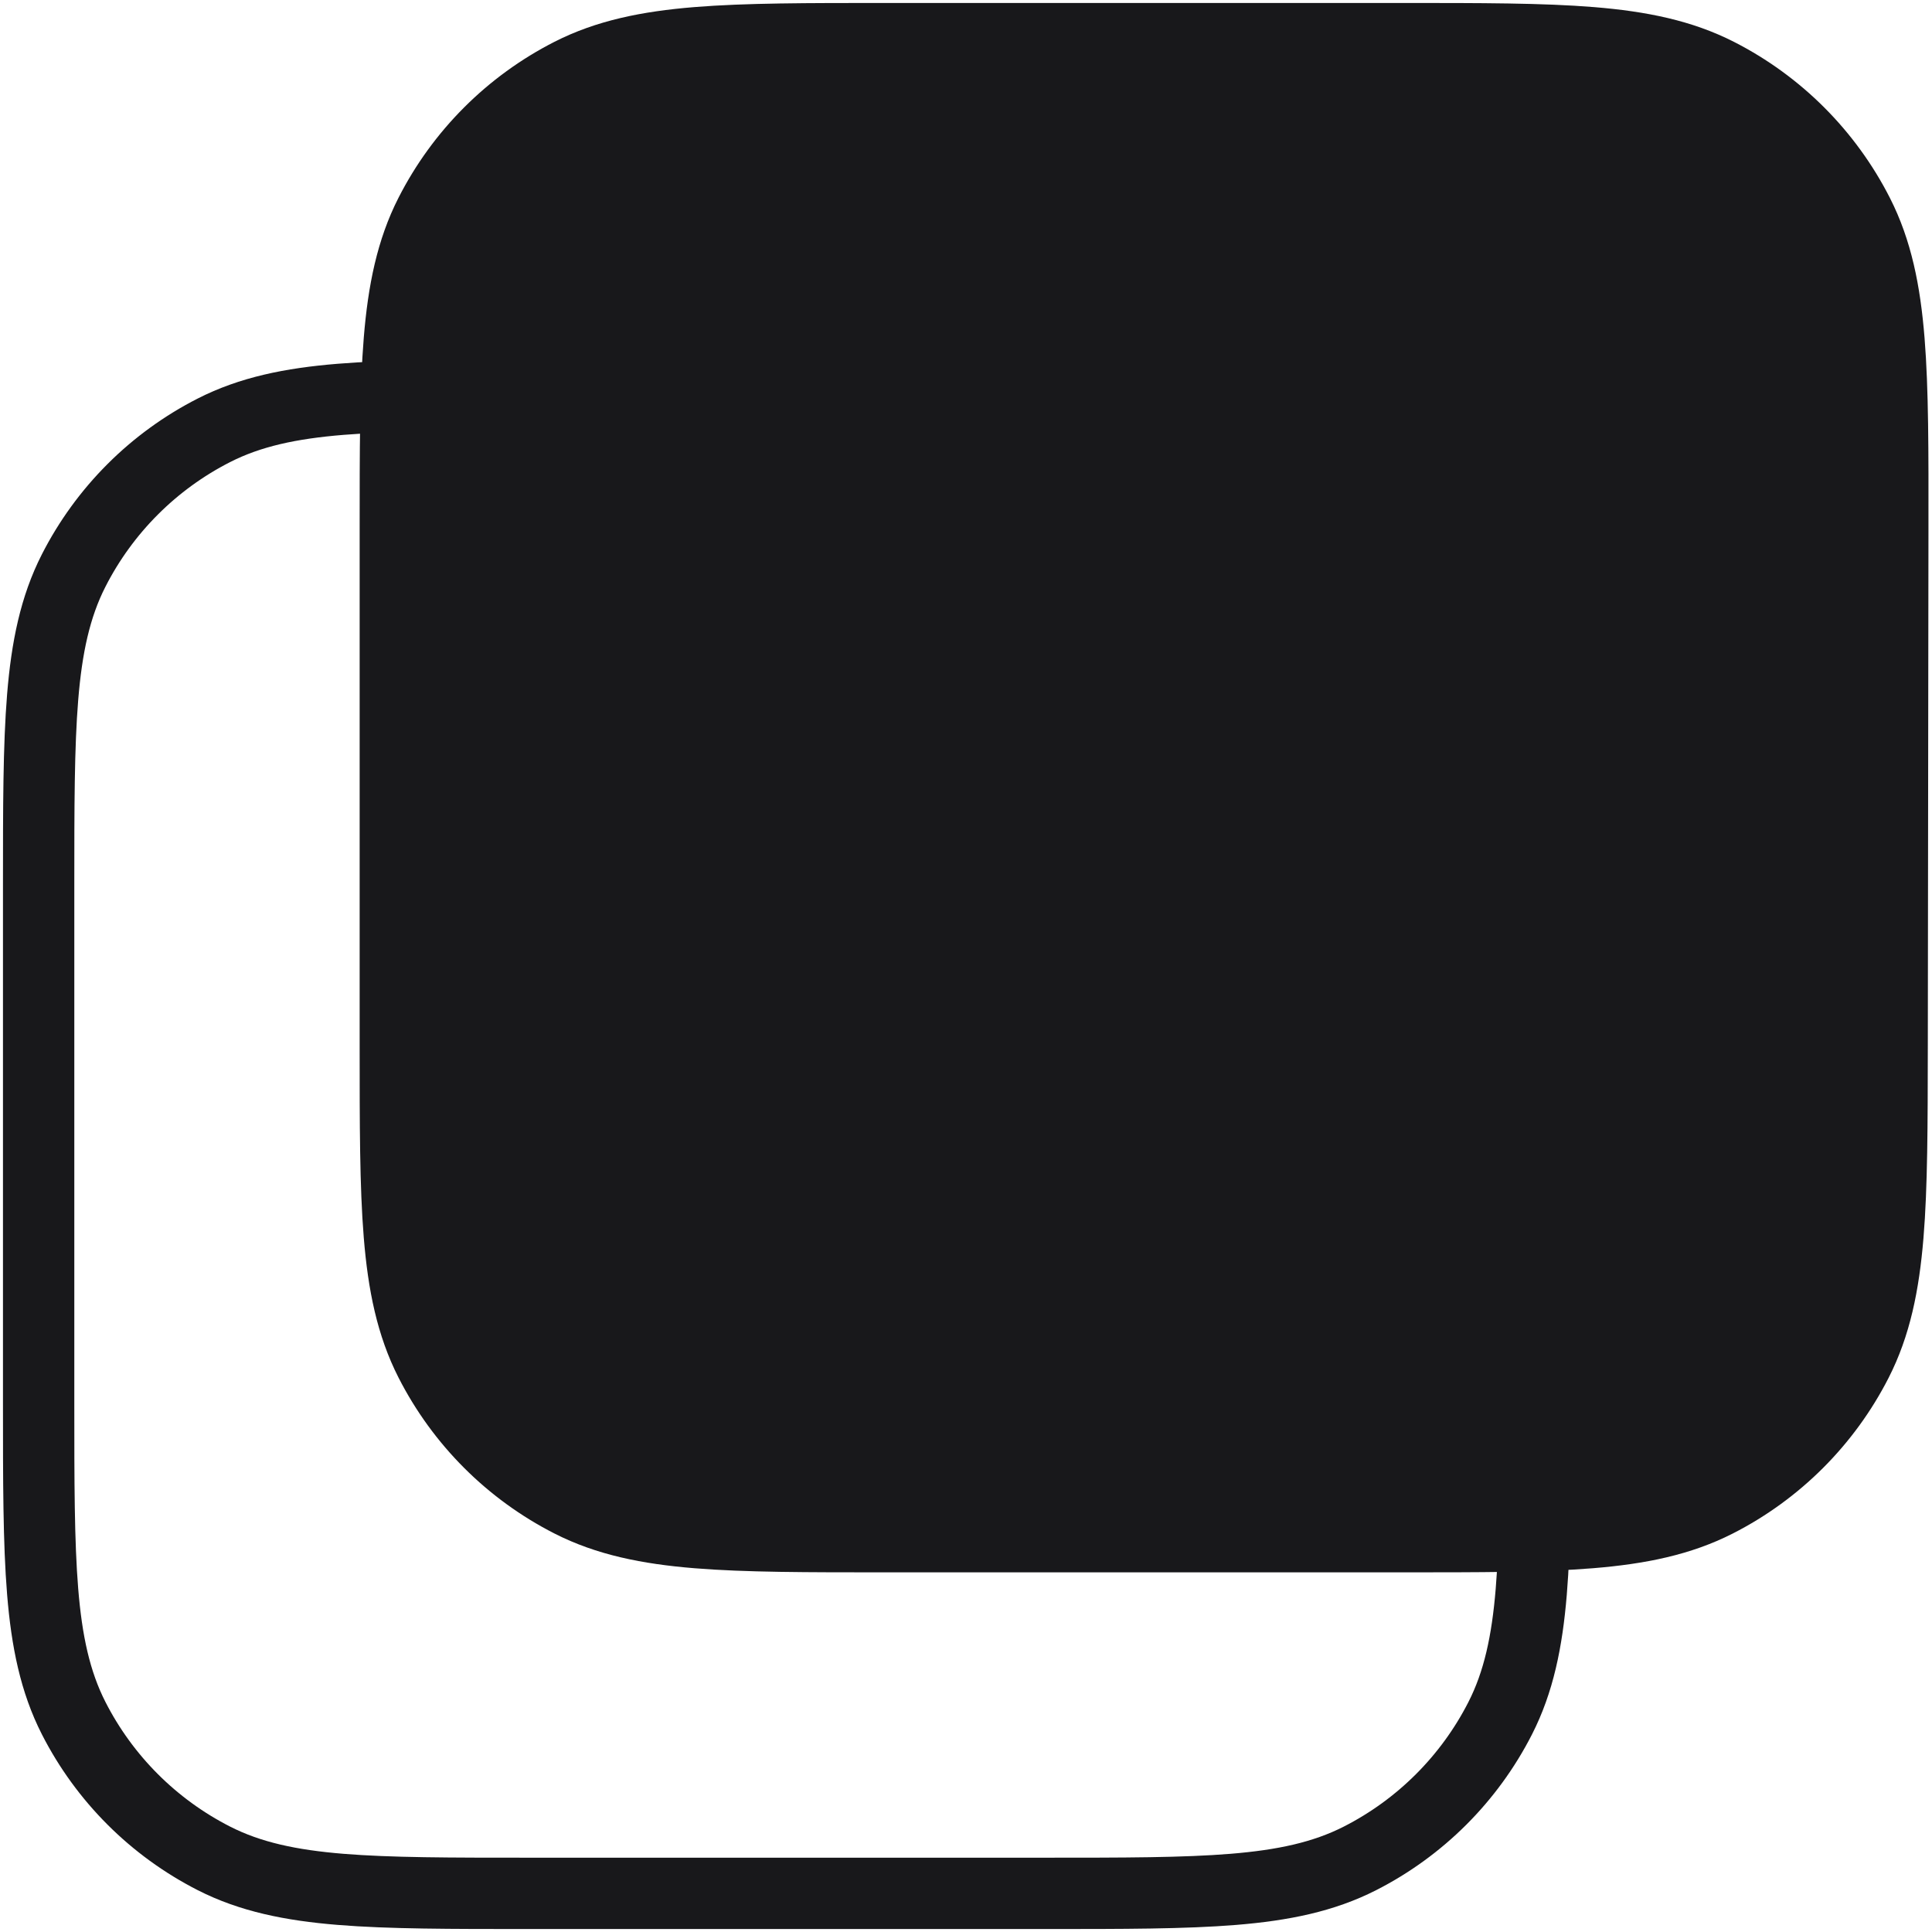
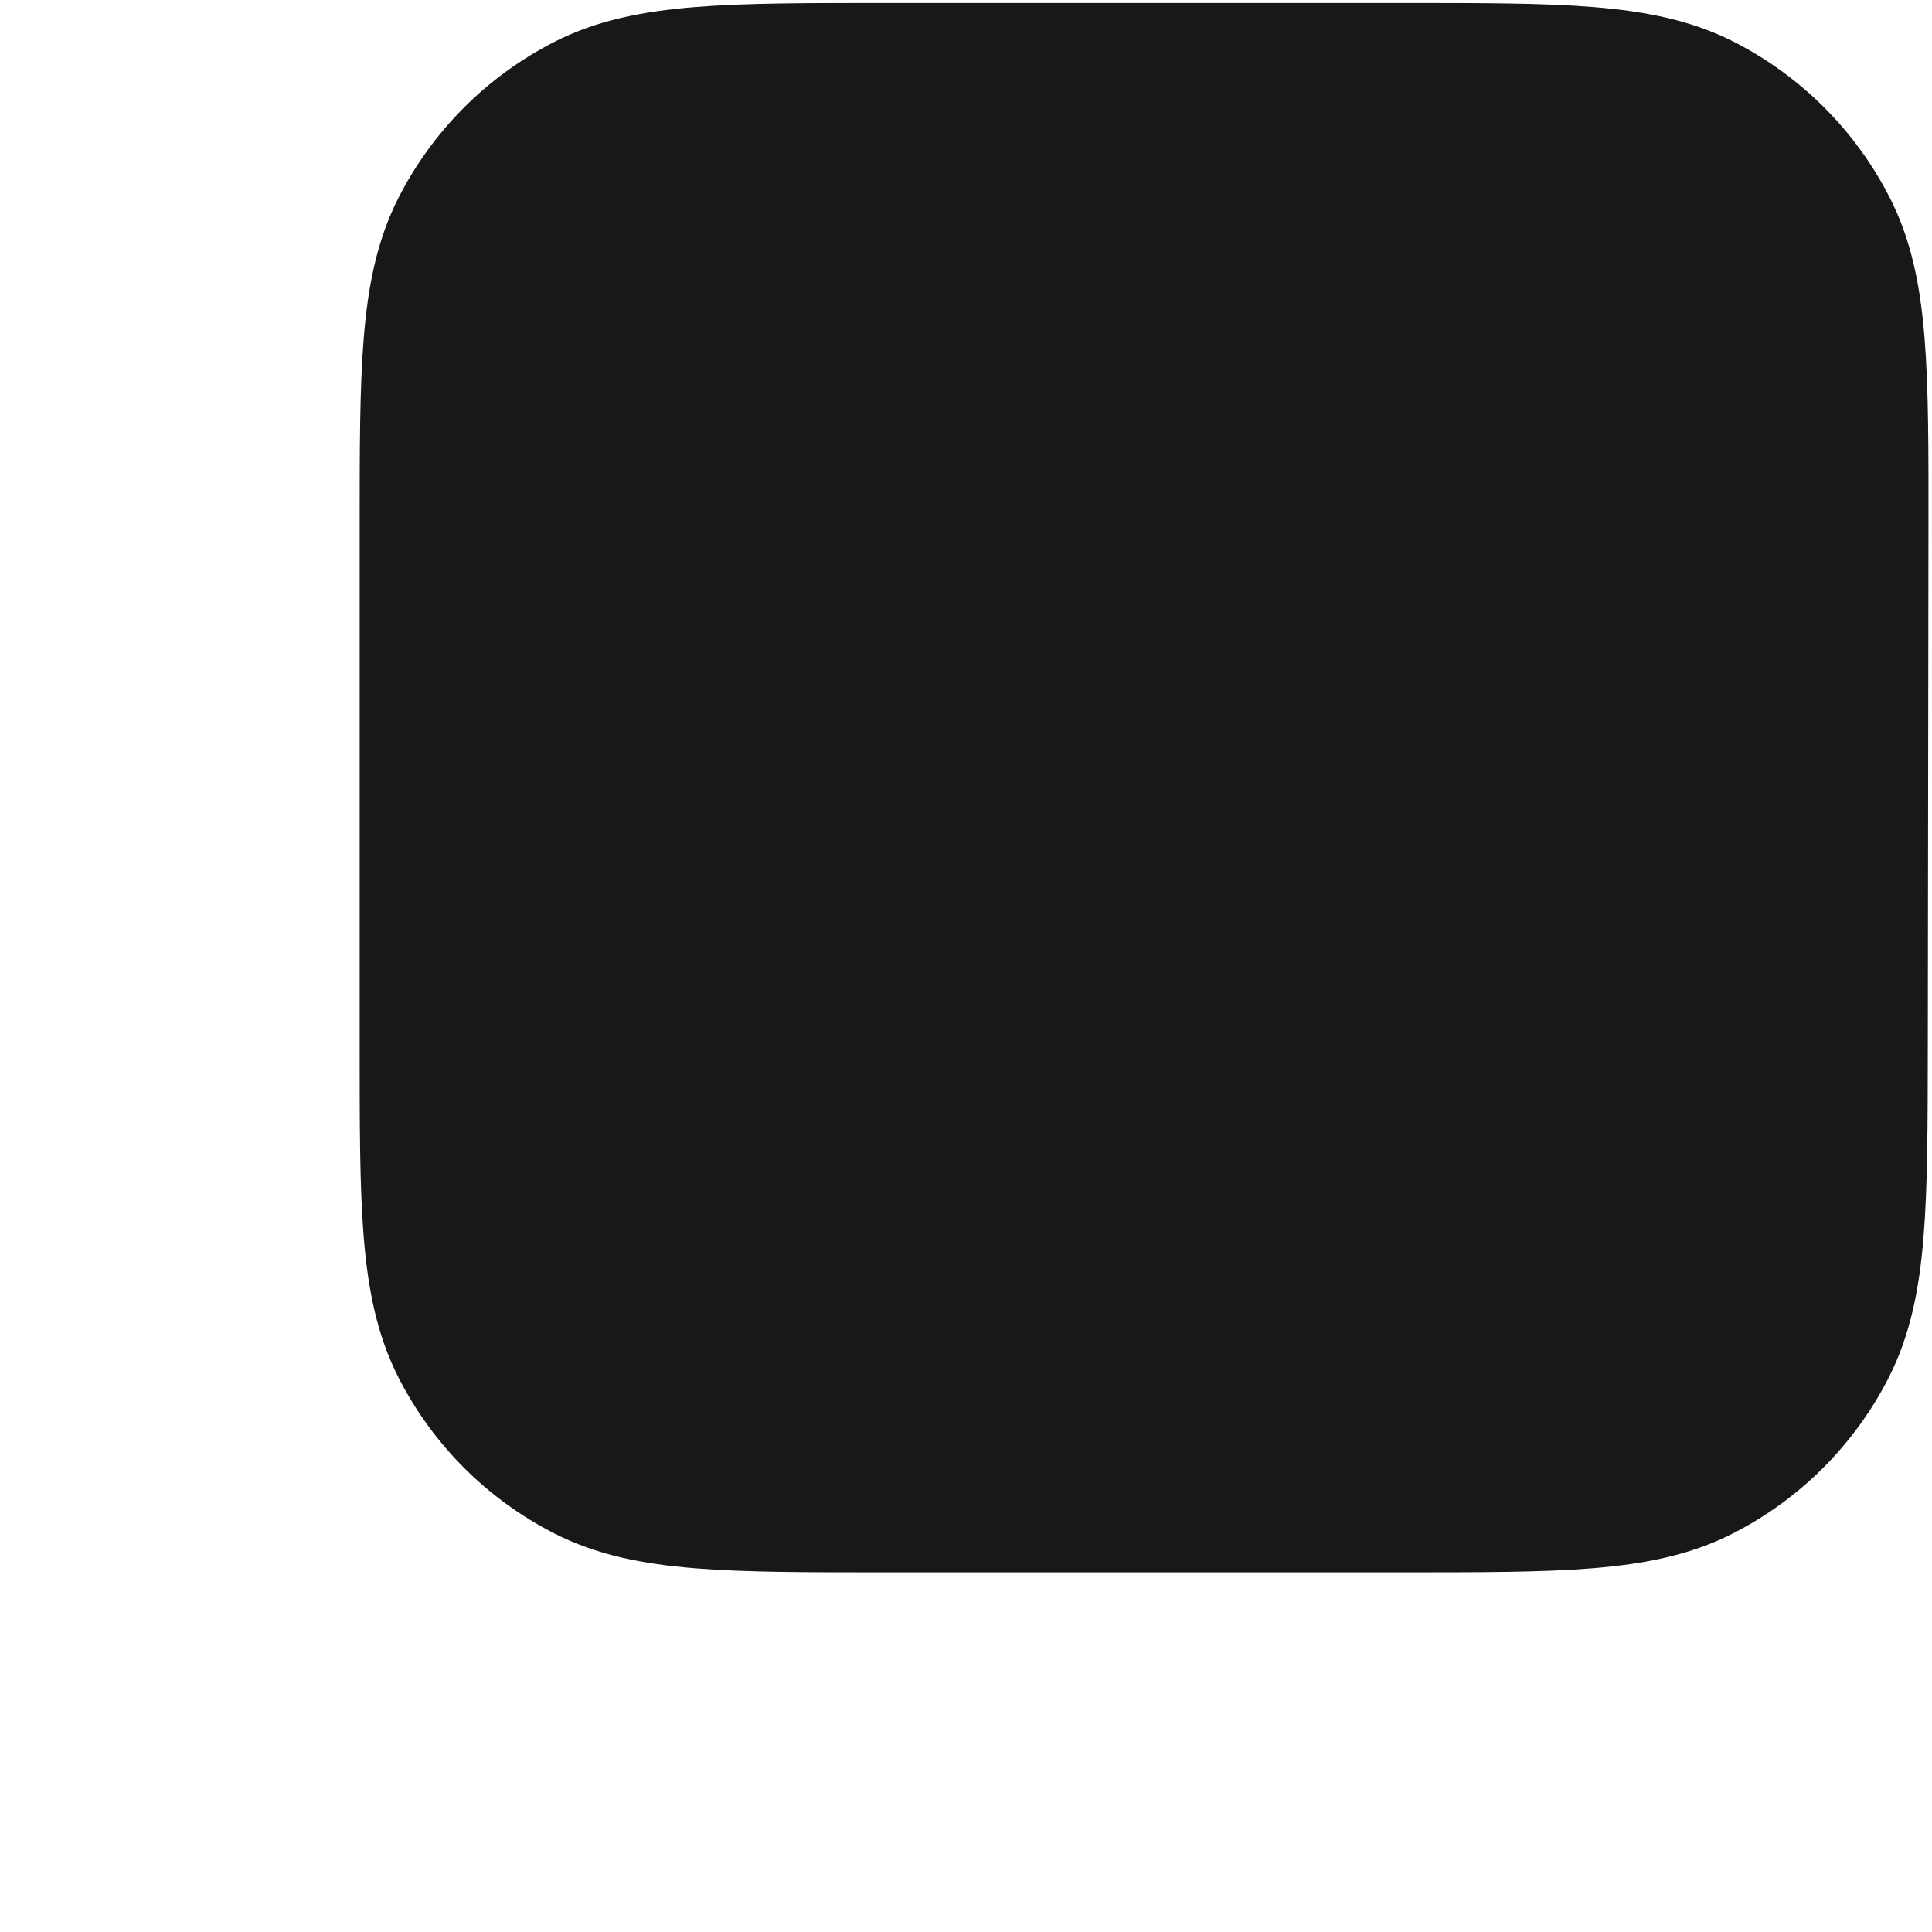
<svg xmlns="http://www.w3.org/2000/svg" width="286" height="286" viewBox="0 0 286 286" fill="none">
-   <path d="M31.666 275.101C37.053 277.846 43.041 279.085 50.411 279.687C57.67 280.281 66.719 280.281 78.345 280.28L78.584 280.28L154.437 280.28L154.676 280.28C166.289 280.281 175.328 280.281 182.579 279.688C189.942 279.087 195.924 277.849 201.307 275.109C210.243 270.56 217.511 263.301 222.071 254.371C224.818 248.992 226.063 243.011 226.674 235.649C227.275 228.398 227.286 219.36 227.301 207.747L227.301 207.507L227.396 131.475L227.396 131.236C227.411 119.597 227.422 110.537 226.837 103.27C226.243 95.892 225.009 89.897 222.267 84.504C217.715 75.551 210.444 68.271 201.497 63.708C196.107 60.959 190.114 59.717 182.736 59.114C175.469 58.52 166.41 58.52 154.771 58.52L154.532 58.52L78.584 58.52L78.345 58.52C66.719 58.52 57.67 58.52 50.411 59.113C43.041 59.715 37.053 60.955 31.666 63.7C22.725 68.255 15.455 75.525 10.899 84.467C8.155 89.853 6.915 95.841 6.313 103.211C5.72 110.47 5.72 119.519 5.72 131.145L5.72 131.384L5.72 207.416L5.72 207.655C5.72 219.281 5.72 228.331 6.313 235.59C6.915 242.96 8.155 248.948 10.899 254.334C15.455 263.276 22.725 270.545 31.666 275.101Z" stroke="#18181B" stroke-width="10.56" />
-   <path d="M84.466 222.301C89.852 225.045 95.841 226.285 103.211 226.887C110.47 227.48 119.519 227.48 131.145 227.48L131.384 227.48L207.237 227.48L207.475 227.48C219.088 227.48 228.128 227.48 235.379 226.888C242.742 226.287 248.724 225.049 254.107 222.309C263.043 217.76 270.311 210.501 274.871 201.571C277.618 196.192 278.863 190.21 279.474 182.849C280.075 175.598 280.086 166.559 280.1 154.947L280.101 154.707L280.196 78.675L280.196 78.436C280.211 66.796 280.222 57.737 279.637 50.47C279.043 43.092 277.809 37.096 275.067 31.703C270.515 22.751 263.244 15.47 254.297 10.907C248.907 8.159 242.913 6.917 235.536 6.314C228.269 5.72 219.21 5.72 207.57 5.72L207.332 5.72L131.384 5.72L131.145 5.72C119.519 5.72 110.47 5.72 103.211 6.313C95.841 6.915 89.852 8.155 84.466 10.899C75.525 15.455 68.255 22.725 63.699 31.666C60.955 37.053 59.715 43.041 59.113 50.411C58.52 57.67 58.52 66.719 58.52 78.345L58.52 78.584L58.52 154.616L58.52 154.855C58.52 166.481 58.52 175.53 59.113 182.789C59.715 190.159 60.955 196.148 63.699 201.534C68.255 210.475 75.525 217.745 84.466 222.301Z" fill="#18181B" stroke="#18181B" stroke-width="10.56" />
+   <path d="M84.466 222.301C89.852 225.045 95.841 226.285 103.211 226.887C110.47 227.48 119.519 227.48 131.145 227.48L131.384 227.48L207.237 227.48L207.475 227.48C219.088 227.48 228.128 227.48 235.379 226.888C242.742 226.287 248.724 225.049 254.107 222.309C263.043 217.76 270.311 210.501 274.871 201.571C277.618 196.192 278.863 190.21 279.474 182.849C280.075 175.598 280.086 166.559 280.1 154.947L280.101 154.707L280.196 78.675C280.211 66.796 280.222 57.737 279.637 50.47C279.043 43.092 277.809 37.096 275.067 31.703C270.515 22.751 263.244 15.47 254.297 10.907C248.907 8.159 242.913 6.917 235.536 6.314C228.269 5.72 219.21 5.72 207.57 5.72L207.332 5.72L131.384 5.72L131.145 5.72C119.519 5.72 110.47 5.72 103.211 6.313C95.841 6.915 89.852 8.155 84.466 10.899C75.525 15.455 68.255 22.725 63.699 31.666C60.955 37.053 59.715 43.041 59.113 50.411C58.52 57.67 58.52 66.719 58.52 78.345L58.52 78.584L58.52 154.616L58.52 154.855C58.52 166.481 58.52 175.53 59.113 182.789C59.715 190.159 60.955 196.148 63.699 201.534C68.255 210.475 75.525 217.745 84.466 222.301Z" fill="#18181B" stroke="#18181B" stroke-width="10.56" />
</svg>